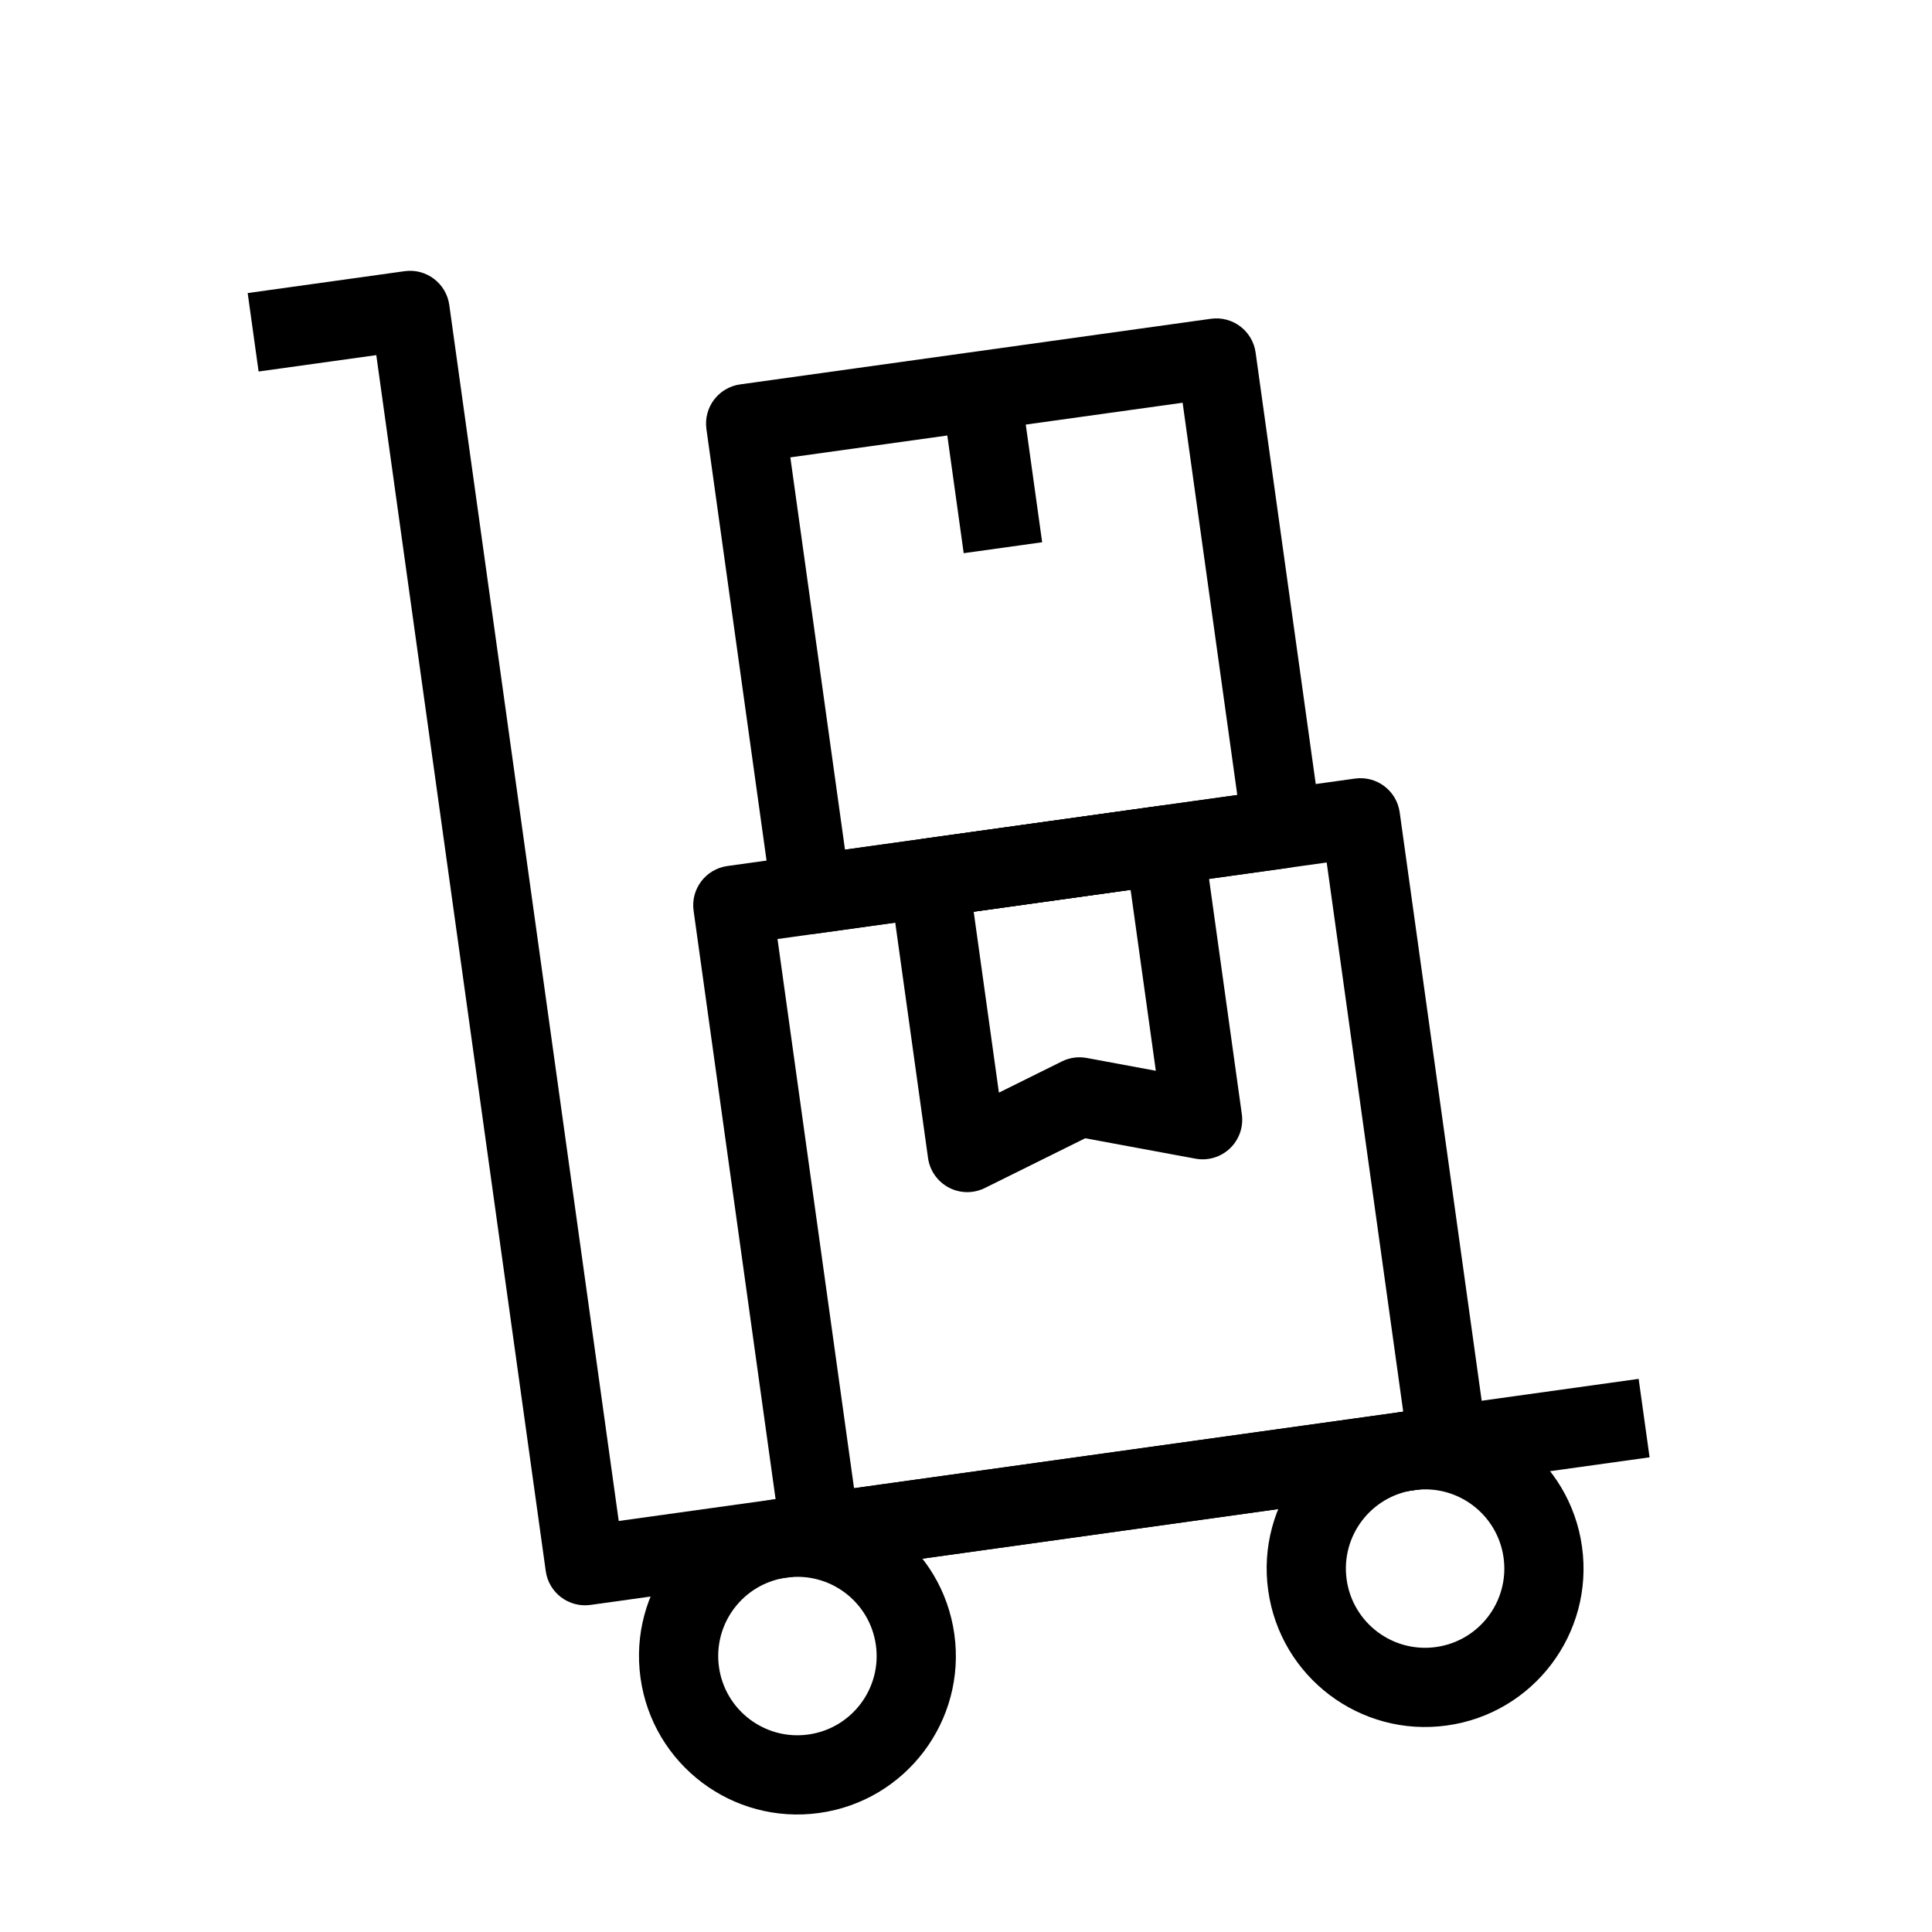
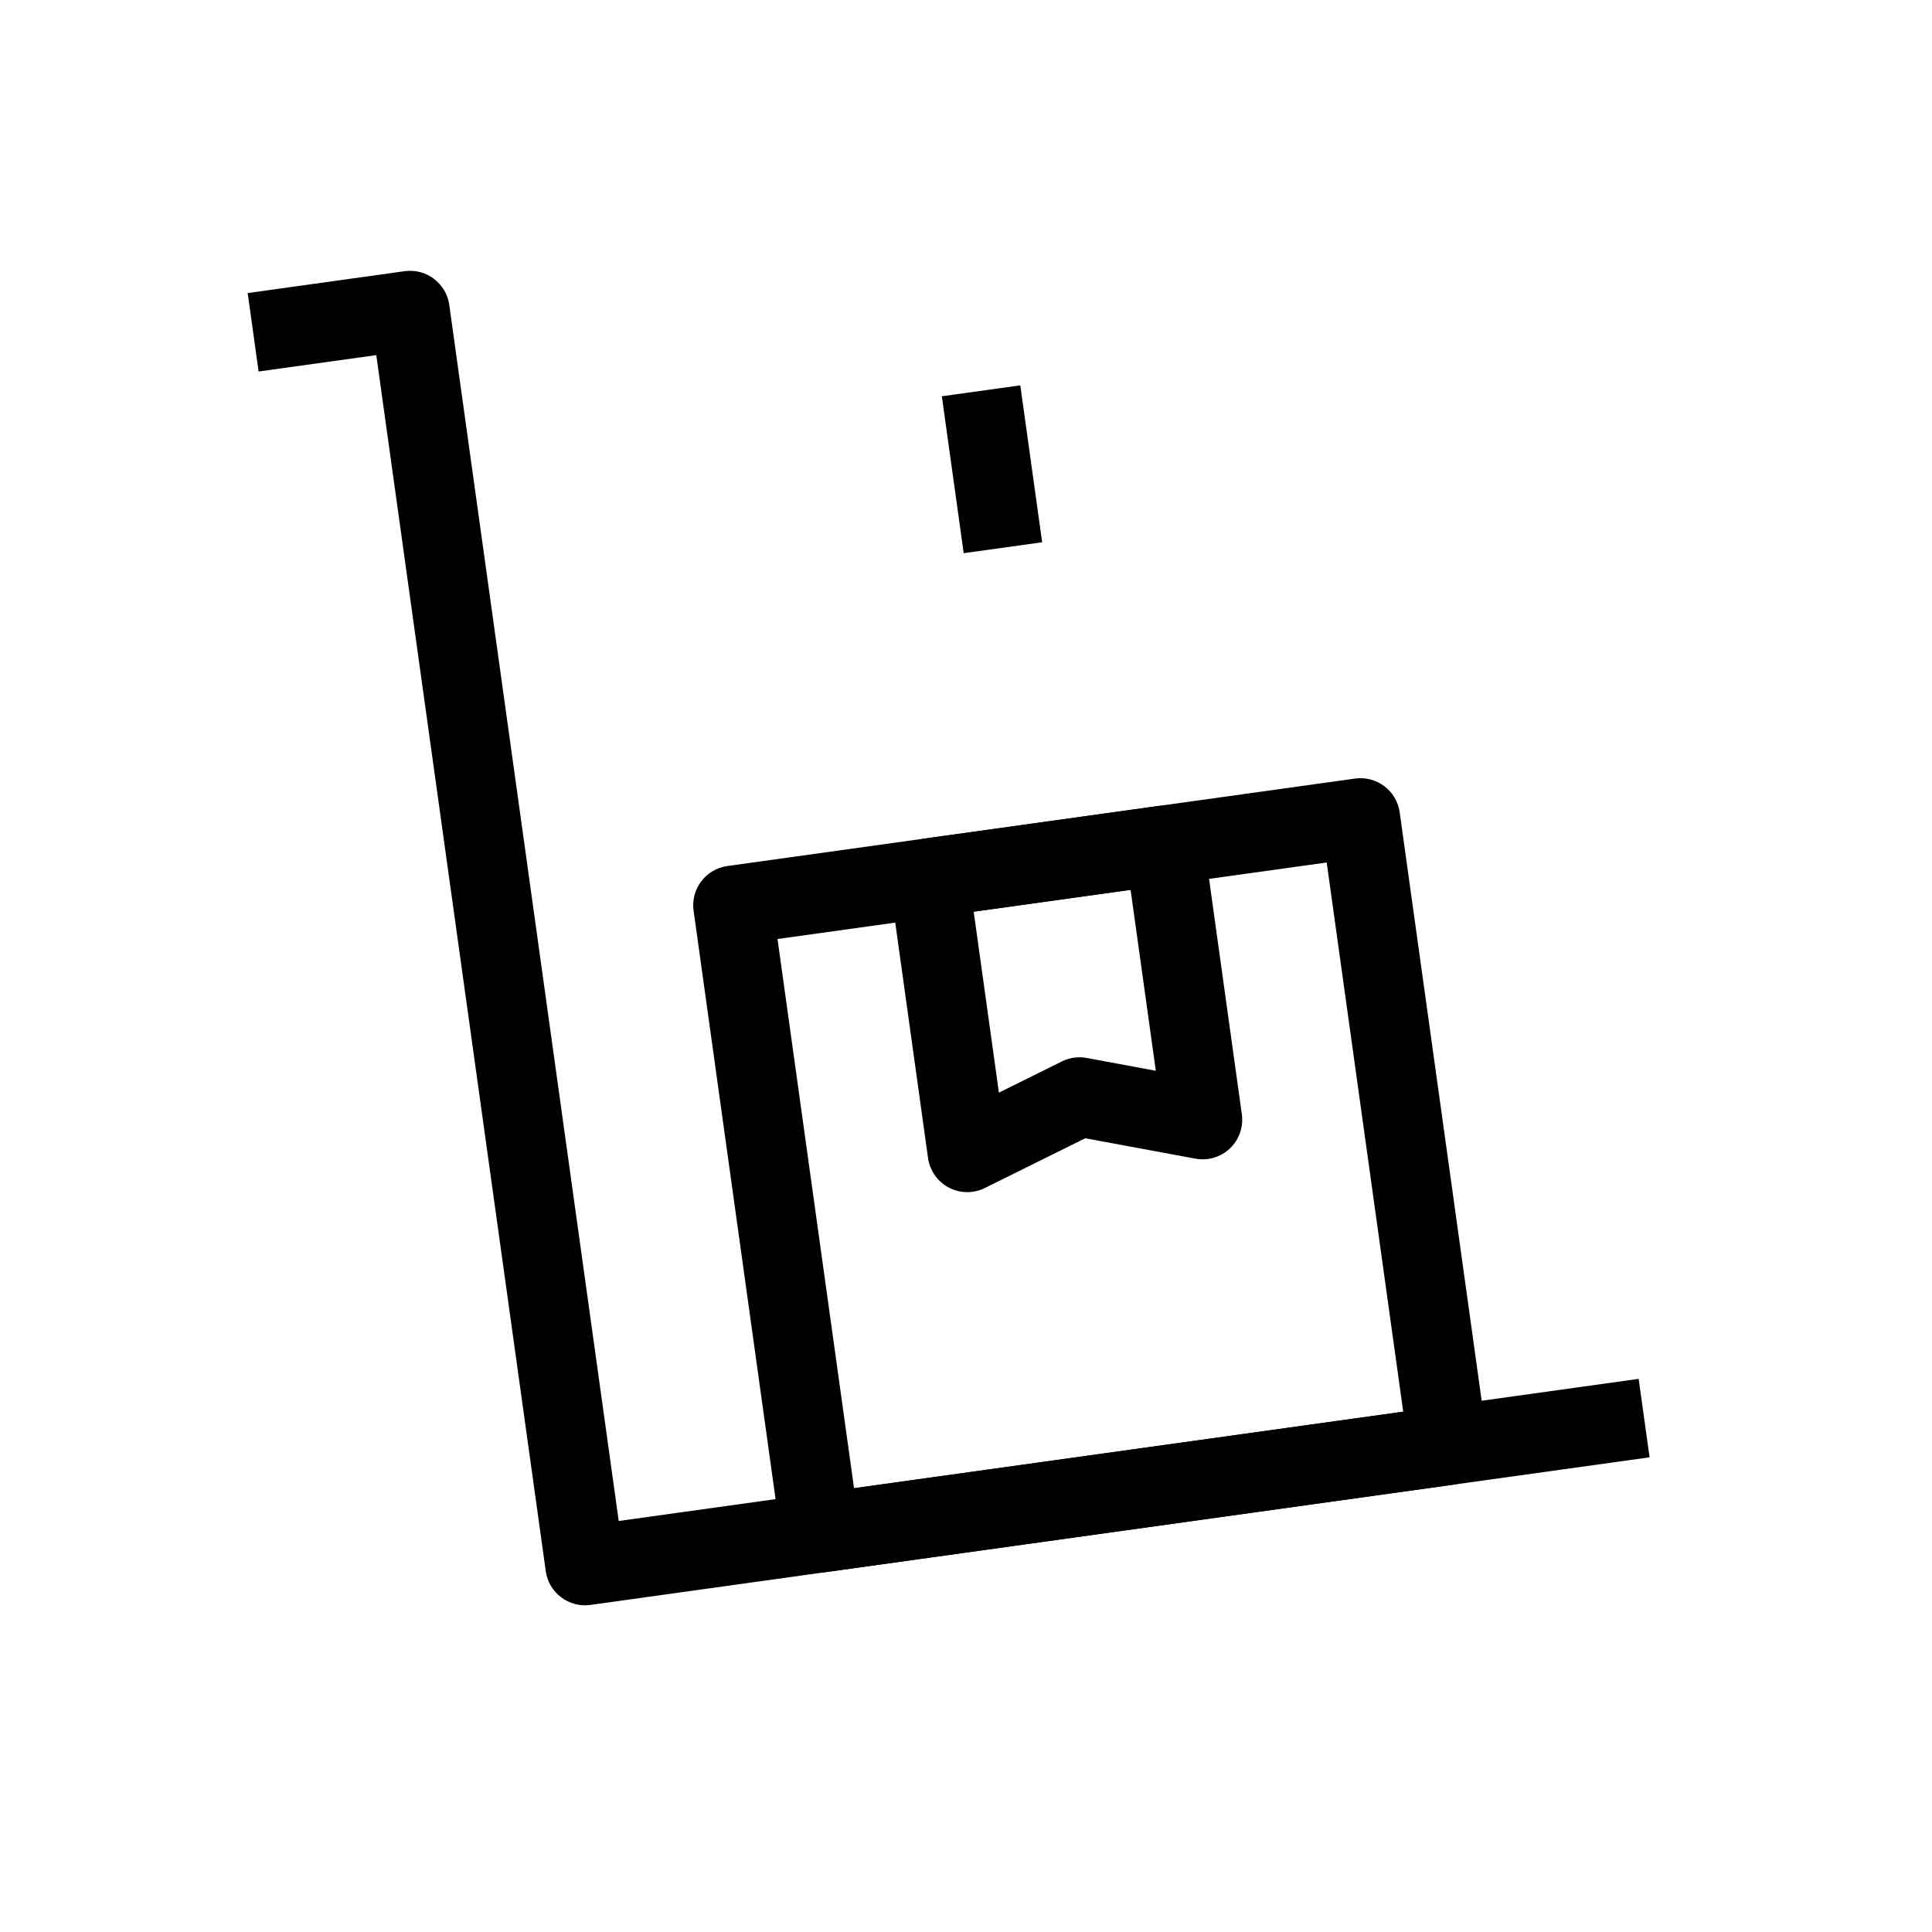
<svg xmlns="http://www.w3.org/2000/svg" fill="#000000" width="800px" height="800px" version="1.1" viewBox="144 144 512 512">
  <g fill-rule="evenodd">
    <path d="m243.72 238.11-31.188 4.344-2.894-20.789 41.582-5.797c5.738-0.801 11.043 3.207 11.844 8.949l44.906 322.26 270.29-37.664 2.898 20.789-280.68 39.117c-5.738 0.797-11.043-3.207-11.844-8.949z" />
    <path d="m327.81 385.35c-0.801-5.742 3.203-11.043 8.945-11.844l166.33-23.176c5.742-0.801 11.047 3.203 11.848 8.945l23.176 166.33c0.801 5.742-3.207 11.047-8.945 11.848l-166.33 23.176c-5.746 0.801-11.047-3.203-11.848-8.945zm22.238 7.5 20.281 145.54 145.54-20.281-20.281-145.54z" />
-     <path d="m331.21 257.71c-0.801-5.742 3.203-11.047 8.945-11.844l124.75-17.387c5.742-0.797 11.047 3.207 11.844 8.949l17.387 124.75c0.797 5.742-3.207 11.047-8.949 11.844l-124.75 17.387c-5.742 0.797-11.043-3.207-11.844-8.949zm22.238 7.496 14.484 103.96 103.96-14.488-14.484-103.95z" />
    <path d="m379.8 378.11c-0.801-5.742 3.203-11.043 8.945-11.844l62.375-8.691c5.742-0.801 11.043 3.203 11.844 8.945l10.137 72.773c0.469 3.34-0.703 6.703-3.137 9.031-2.441 2.332-5.852 3.352-9.168 2.734l-29.195-5.41-26.605 13.188c-3.023 1.496-6.582 1.453-9.562-0.125-2.984-1.578-5.027-4.488-5.496-7.832zm22.238 7.5 6.684 47.949 16.688-8.273c2.035-1.008 4.344-1.332 6.574-0.918l18.32 3.398-6.684-47.949z" />
-     <path d="m352.43 562.08c-11.484 1.602-19.496 12.207-17.895 23.691 1.602 11.48 12.207 19.492 23.688 17.891 11.484-1.598 19.496-12.207 17.895-23.688-1.602-11.484-12.207-19.492-23.688-17.895zm-38.688 26.586c-3.199-22.965 12.824-44.176 35.789-47.375 22.965-3.203 44.176 12.82 47.379 35.785 3.199 22.965-12.824 44.18-35.789 47.379s-44.176-12.824-47.379-35.789z" />
-     <path d="m518.77 538.9c-11.484 1.598-19.492 12.203-17.895 23.688 1.602 11.48 12.207 19.492 23.691 17.891 11.48-1.598 19.492-12.203 17.895-23.688-1.602-11.48-12.207-19.492-23.691-17.891zm-38.684 26.582c-3.203-22.965 12.82-44.176 35.785-47.375 22.969-3.199 44.18 12.824 47.379 35.789 3.199 22.965-12.824 44.176-35.789 47.375-22.965 3.199-44.176-12.824-47.375-35.789z" />
    <path d="m399.39 290.6-5.793-41.582 20.793-2.898 5.793 41.582z" />
  </g>
</svg>